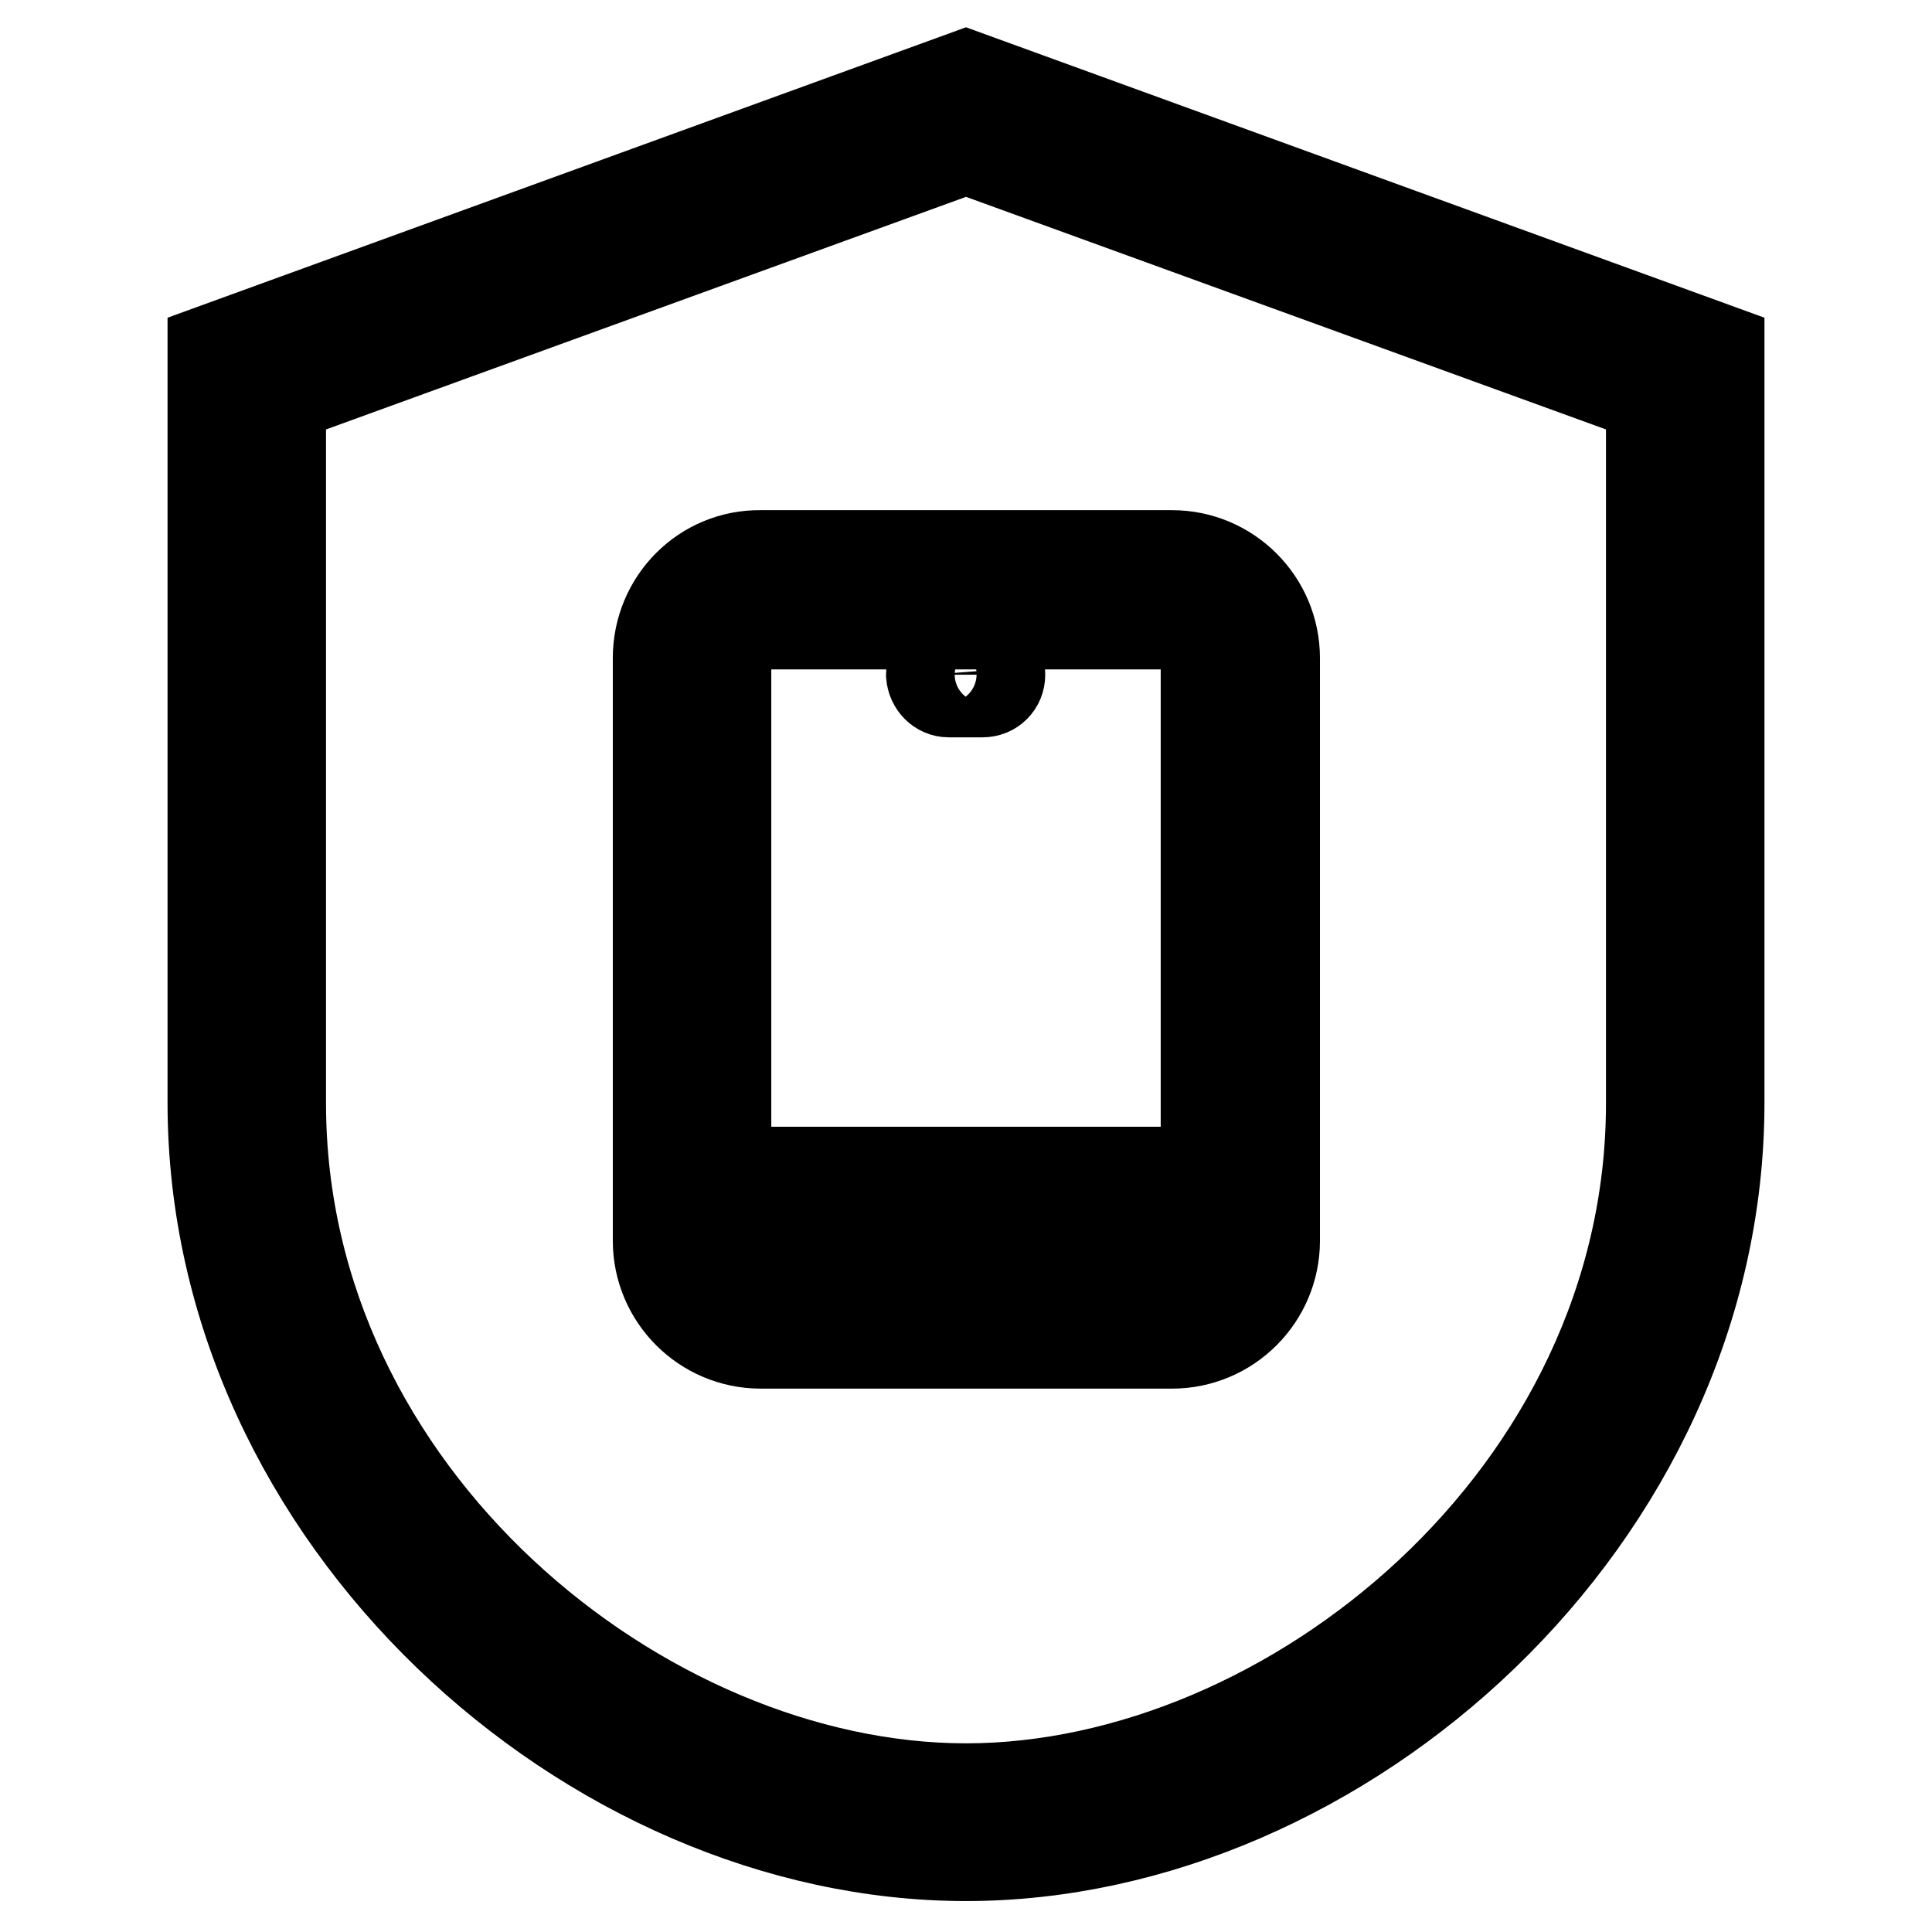
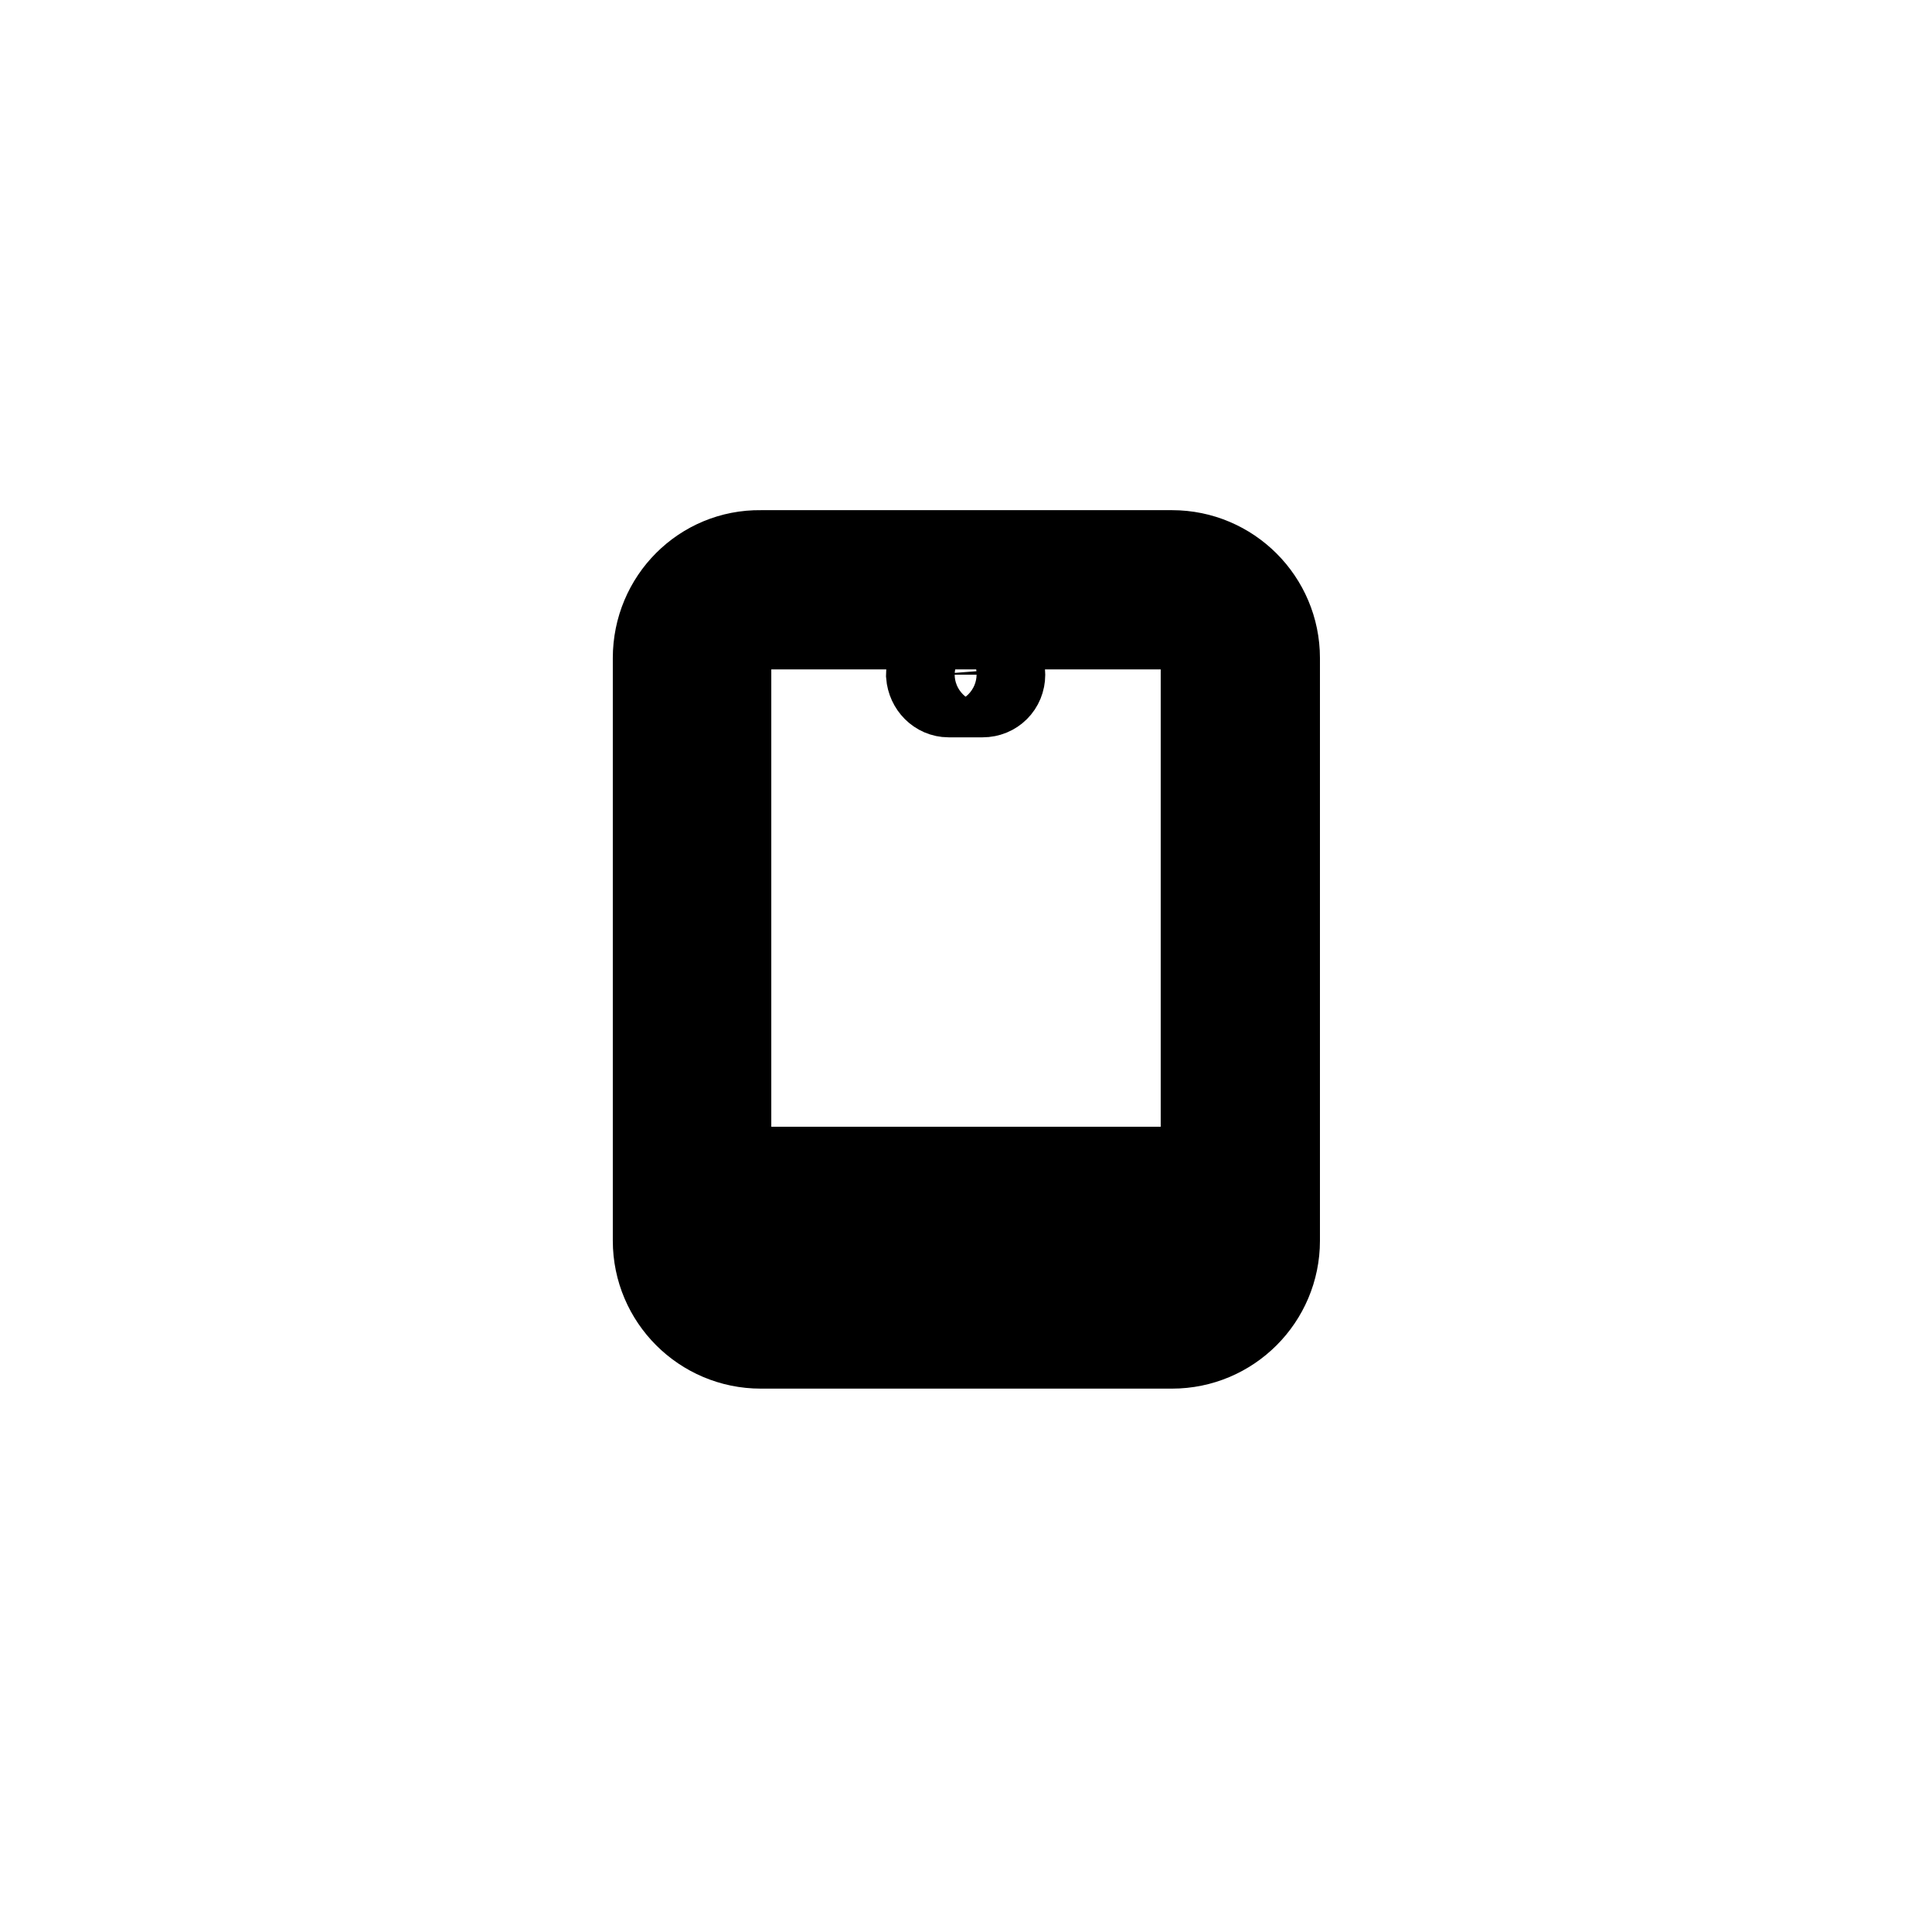
<svg xmlns="http://www.w3.org/2000/svg" version="1.1" x="0px" y="0px" viewBox="0 0 256 256" enable-background="new 0 0 256 256" xml:space="preserve">
  <g>
    <g>
-       <path stroke-width="12" fill-opacity="0" stroke="#000000" d="M128,10L28.2,46.3c0,0,0,96.8,0,99.8c0,55.1,49.9,99.8,99.8,99.8c49.9,0,99.8-44.7,99.8-99.8c0-3.1,0-99.8,0-99.8L128,10z M218.8,146.2c0,51.9-47.9,90.8-90.8,90.8c-42.8,0-90.8-38.8-90.8-90.8V52.7l90.8-33l90.8,33V146.2z" />
-       <path stroke-width="12" fill-opacity="0" stroke="#000000" d="M87.2,87.2v77.2c0,7.5,6.1,13.6,13.6,13.6h54.5c7.5,0,13.6-6.1,13.6-13.6V87.2c0-7.5-6.1-13.6-13.6-13.6h-54.5C93.3,73.5,87.2,79.6,87.2,87.2z M159.8,164.3c0,2.5-2,4.5-4.5,4.5H128h-27.2c-2.5,0-4.5-2-4.5-4.5v-4.5H128h31.8V164.3z M159.8,87.2v68.1H96.2V87.2c0-2.5,2-4.5,4.5-4.5h54.5C157.7,82.6,159.8,84.7,159.8,87.2z" />
+       <path stroke-width="12" fill-opacity="0" stroke="#000000" d="M87.2,87.2v77.2c0,7.5,6.1,13.6,13.6,13.6h54.5c7.5,0,13.6-6.1,13.6-13.6V87.2c0-7.5-6.1-13.6-13.6-13.6h-54.5C93.3,73.5,87.2,79.6,87.2,87.2z M159.8,164.3c0,2.5-2,4.5-4.5,4.5H128h-27.2c-2.5,0-4.5-2-4.5-4.5v-4.5H128V164.3z M159.8,87.2v68.1H96.2V87.2c0-2.5,2-4.5,4.5-4.5h54.5C157.7,82.6,159.8,84.7,159.8,87.2z" />
      <path stroke-width="12" fill-opacity="0" stroke="#000000" d="M125.7,91.7h4.5c1.3,0,2.3-1,2.3-2.3c0-1.3-1-2.3-2.3-2.3h-4.5c-1.3,0-2.3,1-2.3,2.3C123.5,90.7,124.5,91.7,125.7,91.7z" />
      <path stroke-width="12" fill-opacity="0" stroke="#000000" d="M132.5,164.3c0-2.5-2-4.5-4.5-4.5c-2.5,0-4.5,2-4.5,4.5c0,2.5,2,4.5,4.5,4.5C130.5,168.8,132.5,166.8,132.5,164.3z" />
    </g>
  </g>
</svg>